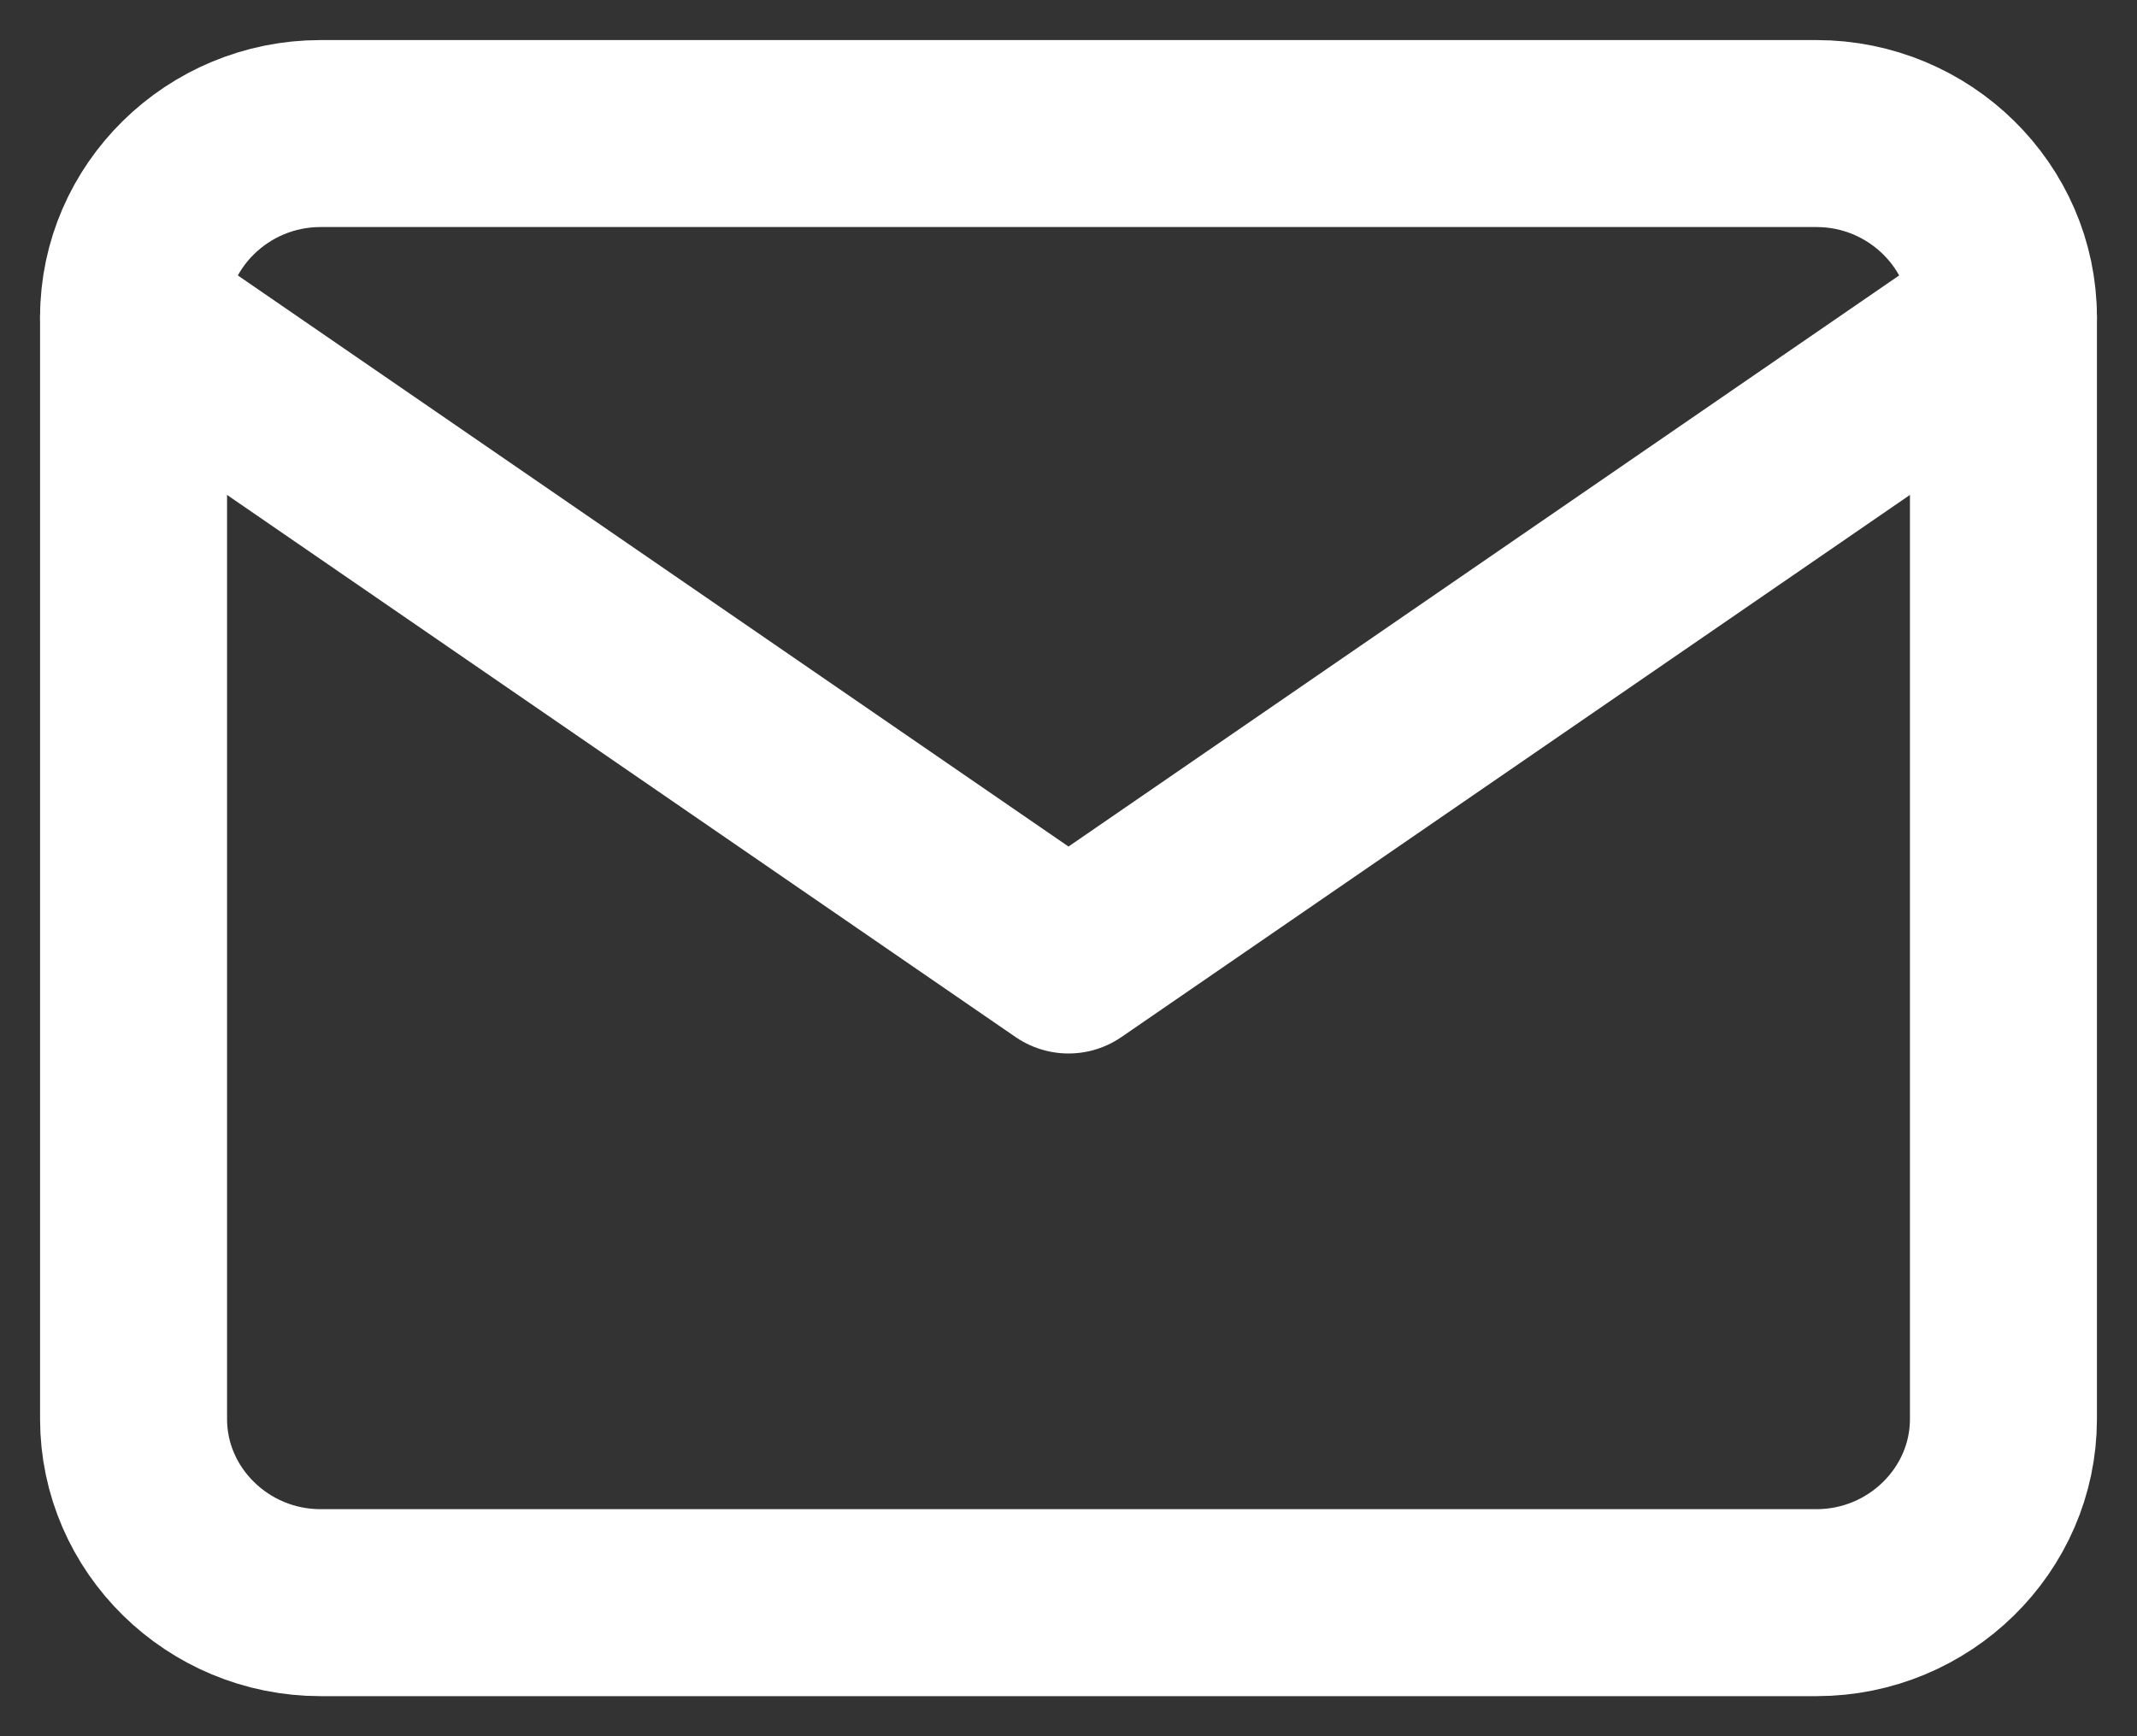
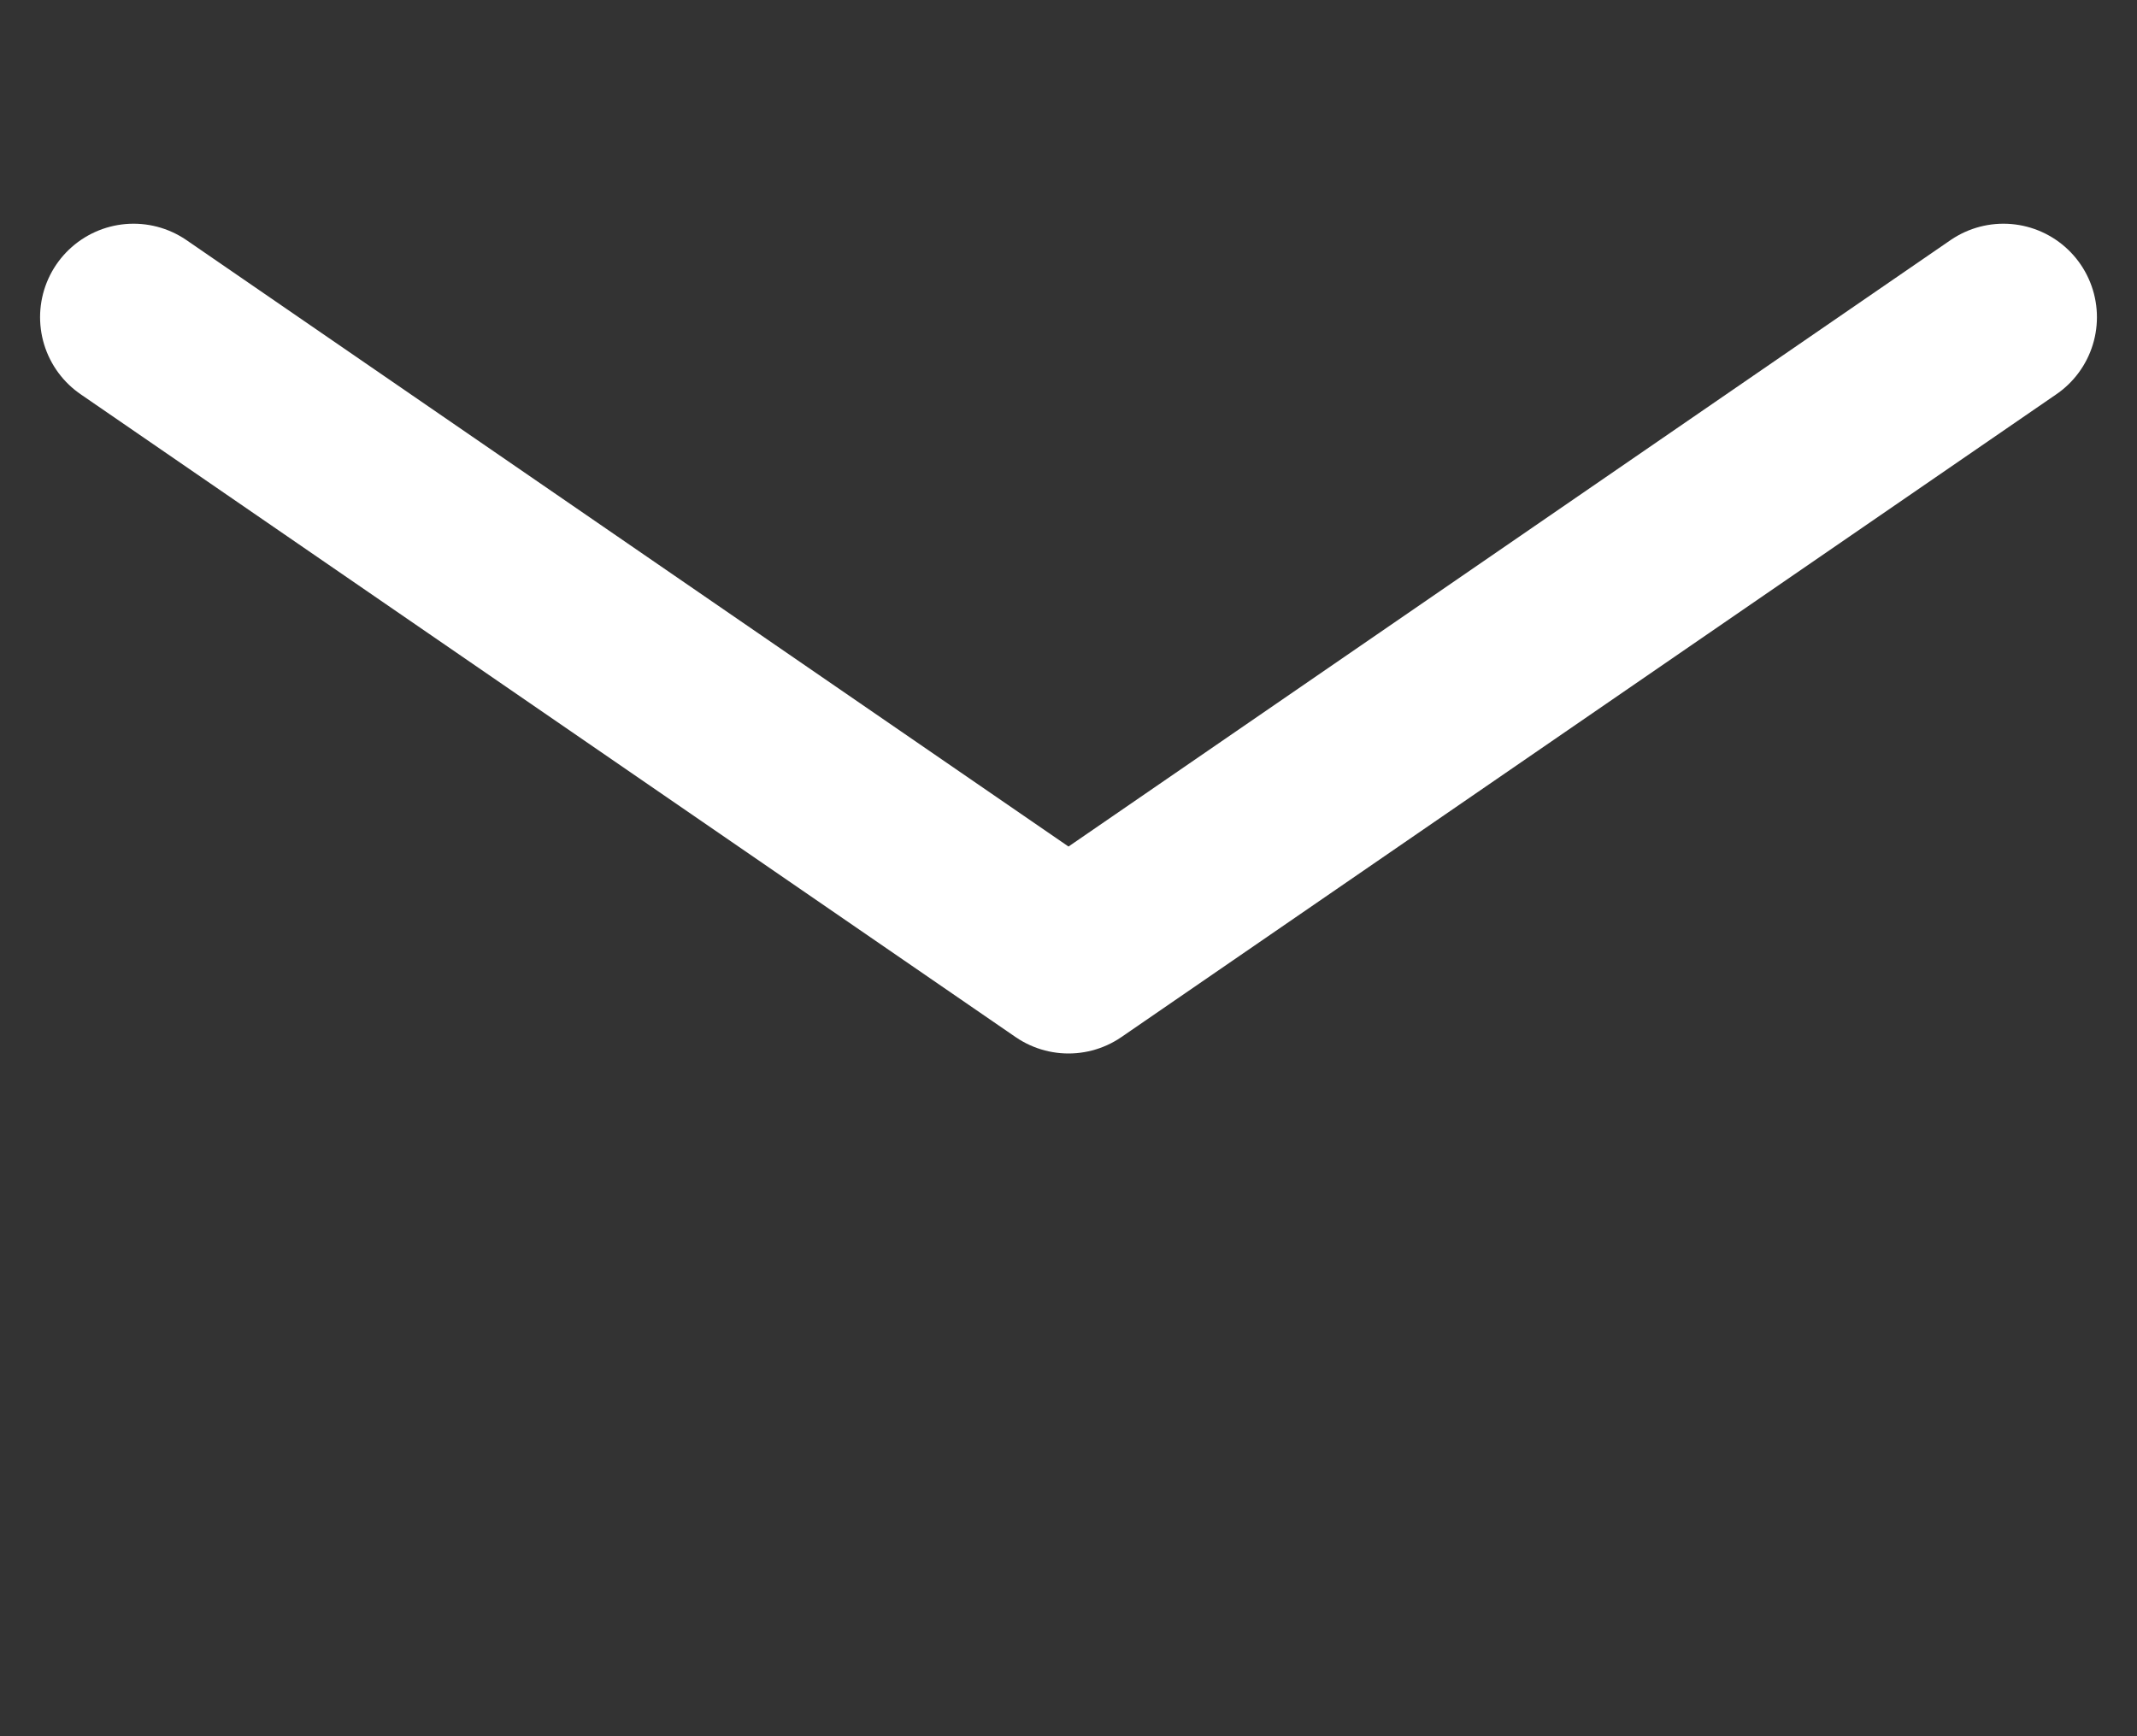
<svg xmlns="http://www.w3.org/2000/svg" width="16px" height="13px" viewBox="0 0 16 13" version="1.1">
  <rect x="0" y="0" width="16" height="13" fill="#333333" stroke="none" />
  <title>Group 3</title>
  <desc>Created with Sketch.</desc>
  <g id="Symbols" stroke="none" stroke-width="1" fill="none" fill-rule="evenodd" stroke-linecap="round" stroke-linejoin="round">
    <g id="Footer" transform="translate(-1038, -222)" stroke="#FFFFFF" stroke-width="1.4">
      <g id="Group-6">
        <g id="Group-3" transform="translate(1039, 223)">
-           <path d="M1.4,0 L12.6,0 C13.37,0 14,0.619 14,1.375 L14,9.625 C14,10.381 13.37,11 12.6,11 L1.4,11 C0.63,11 0,10.381 0,9.625 L0,1.375 C0,0.619 0.63,0 1.4,0 Z" id="Shape" />
          <polyline id="Shape" points="14 1.375 7 6.188 0 1.375" />
        </g>
      </g>
    </g>
  </g>
</svg>